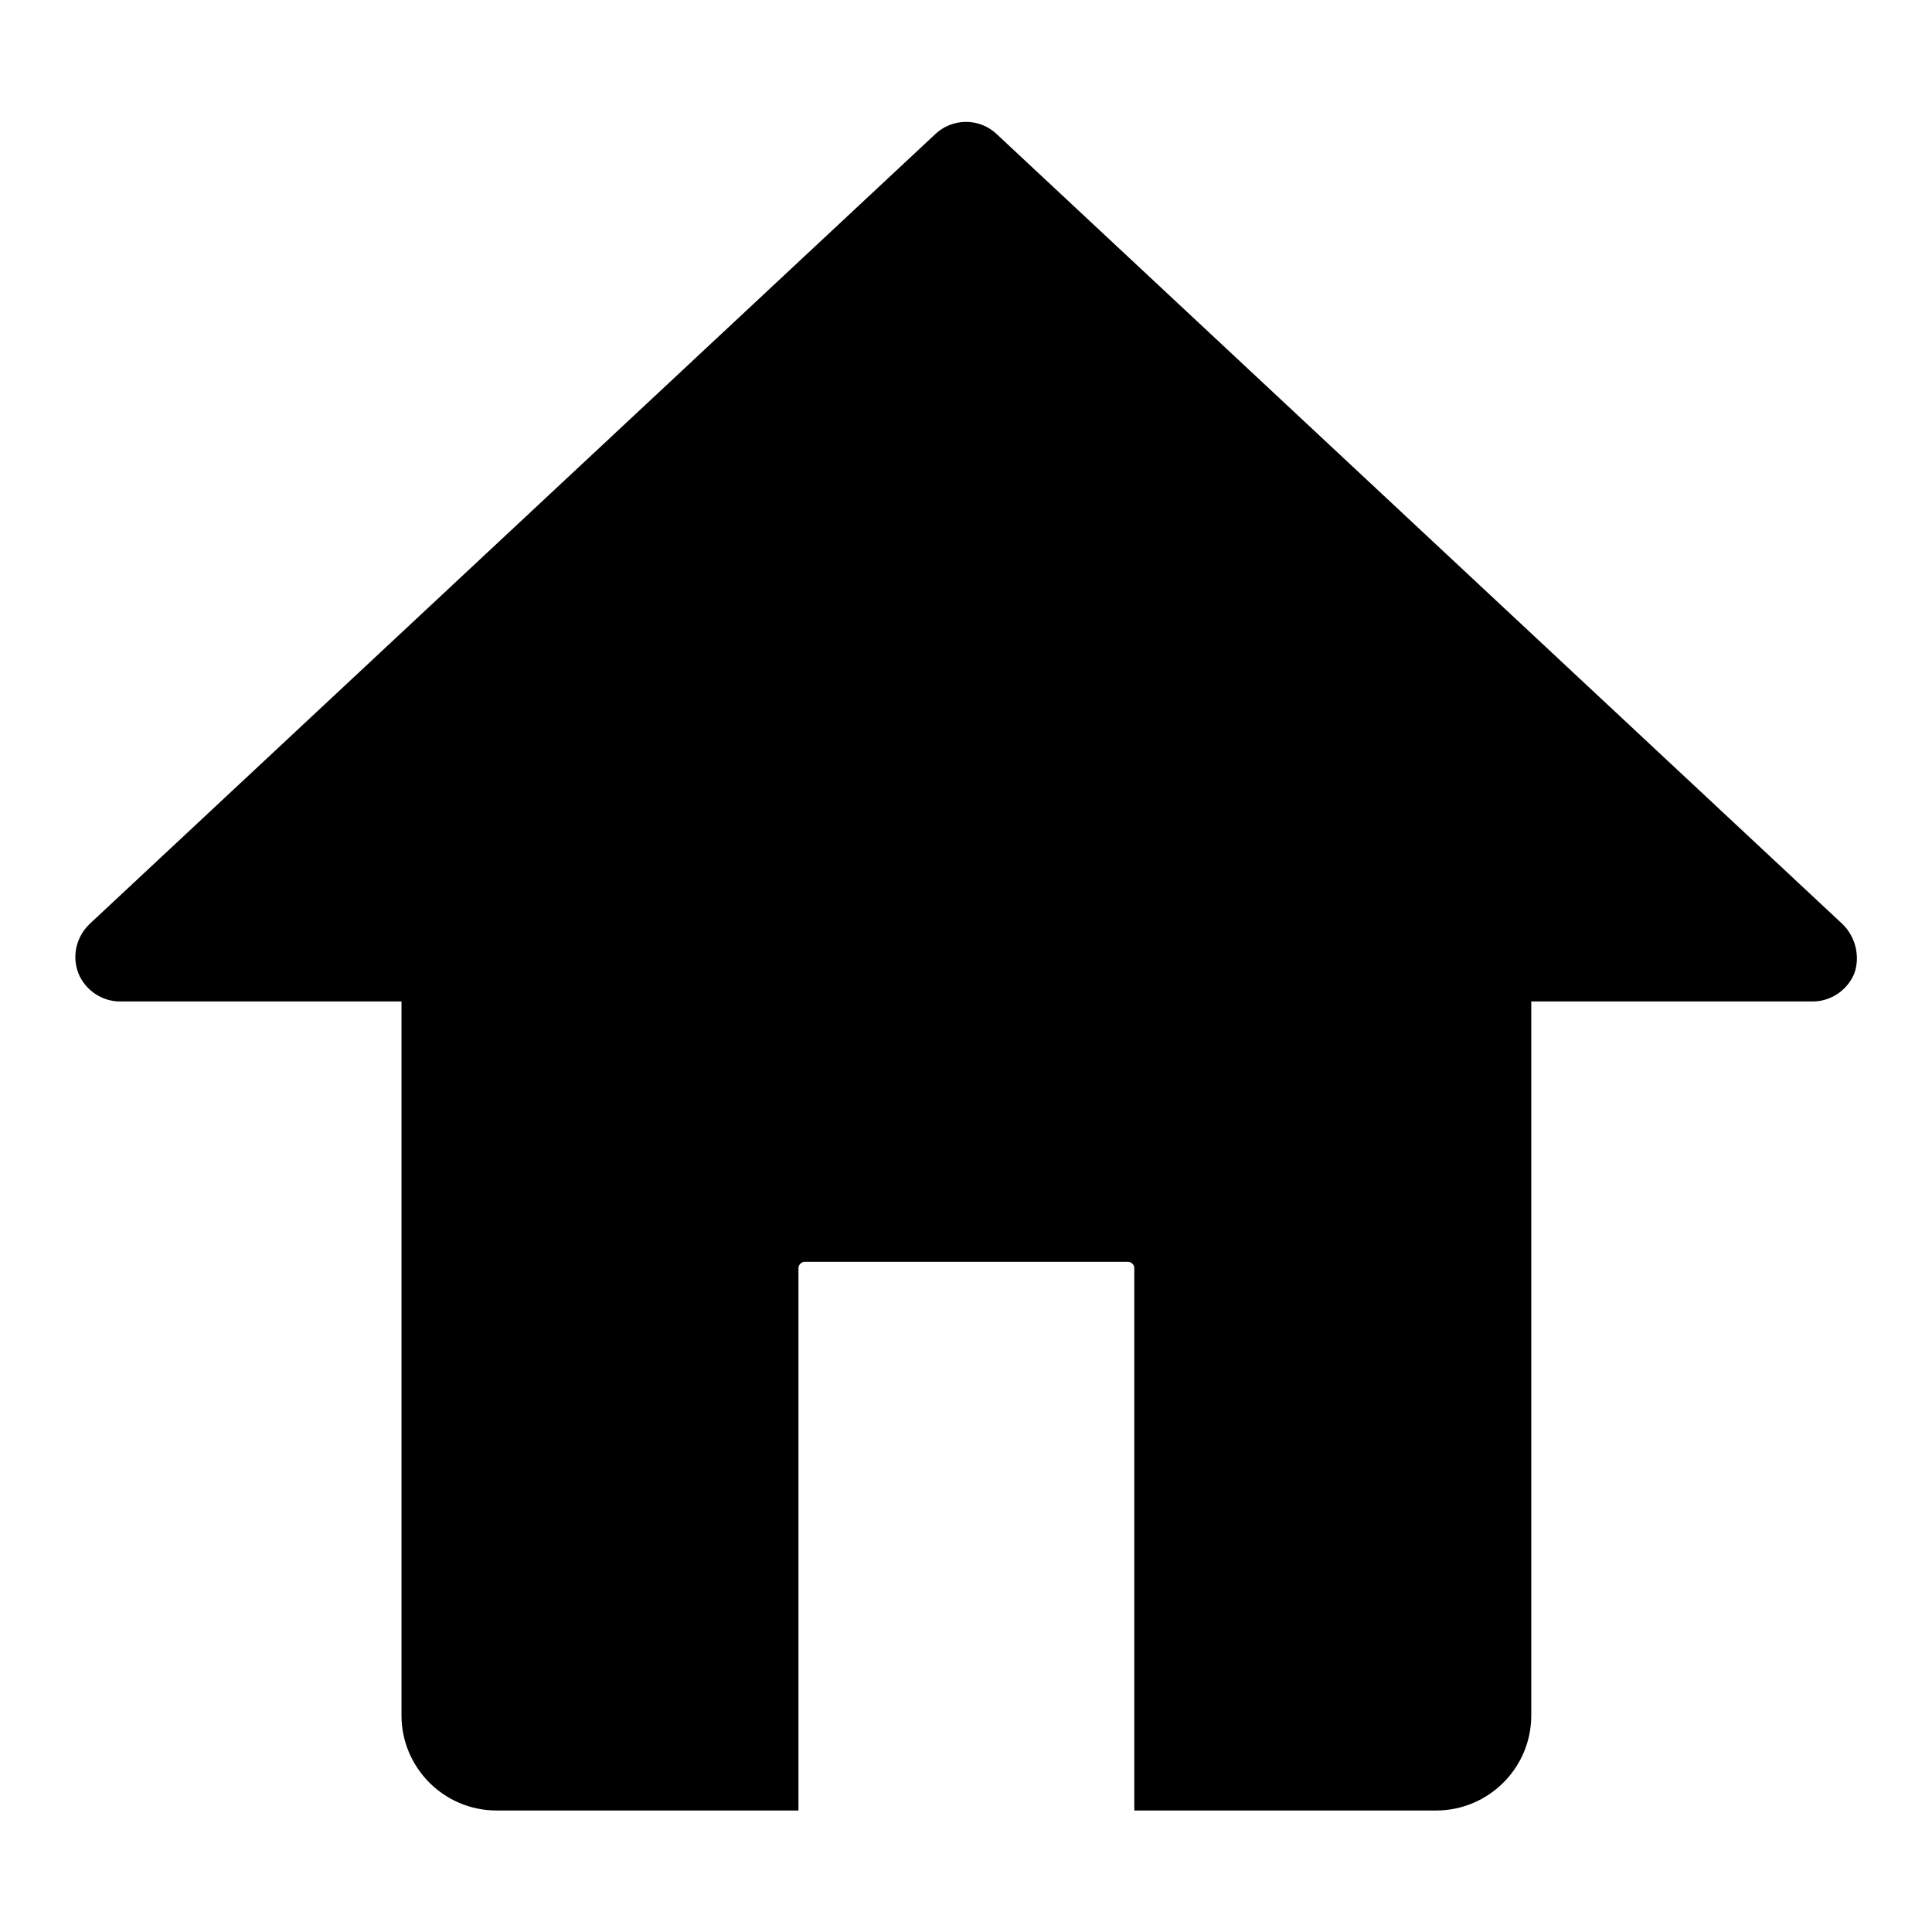
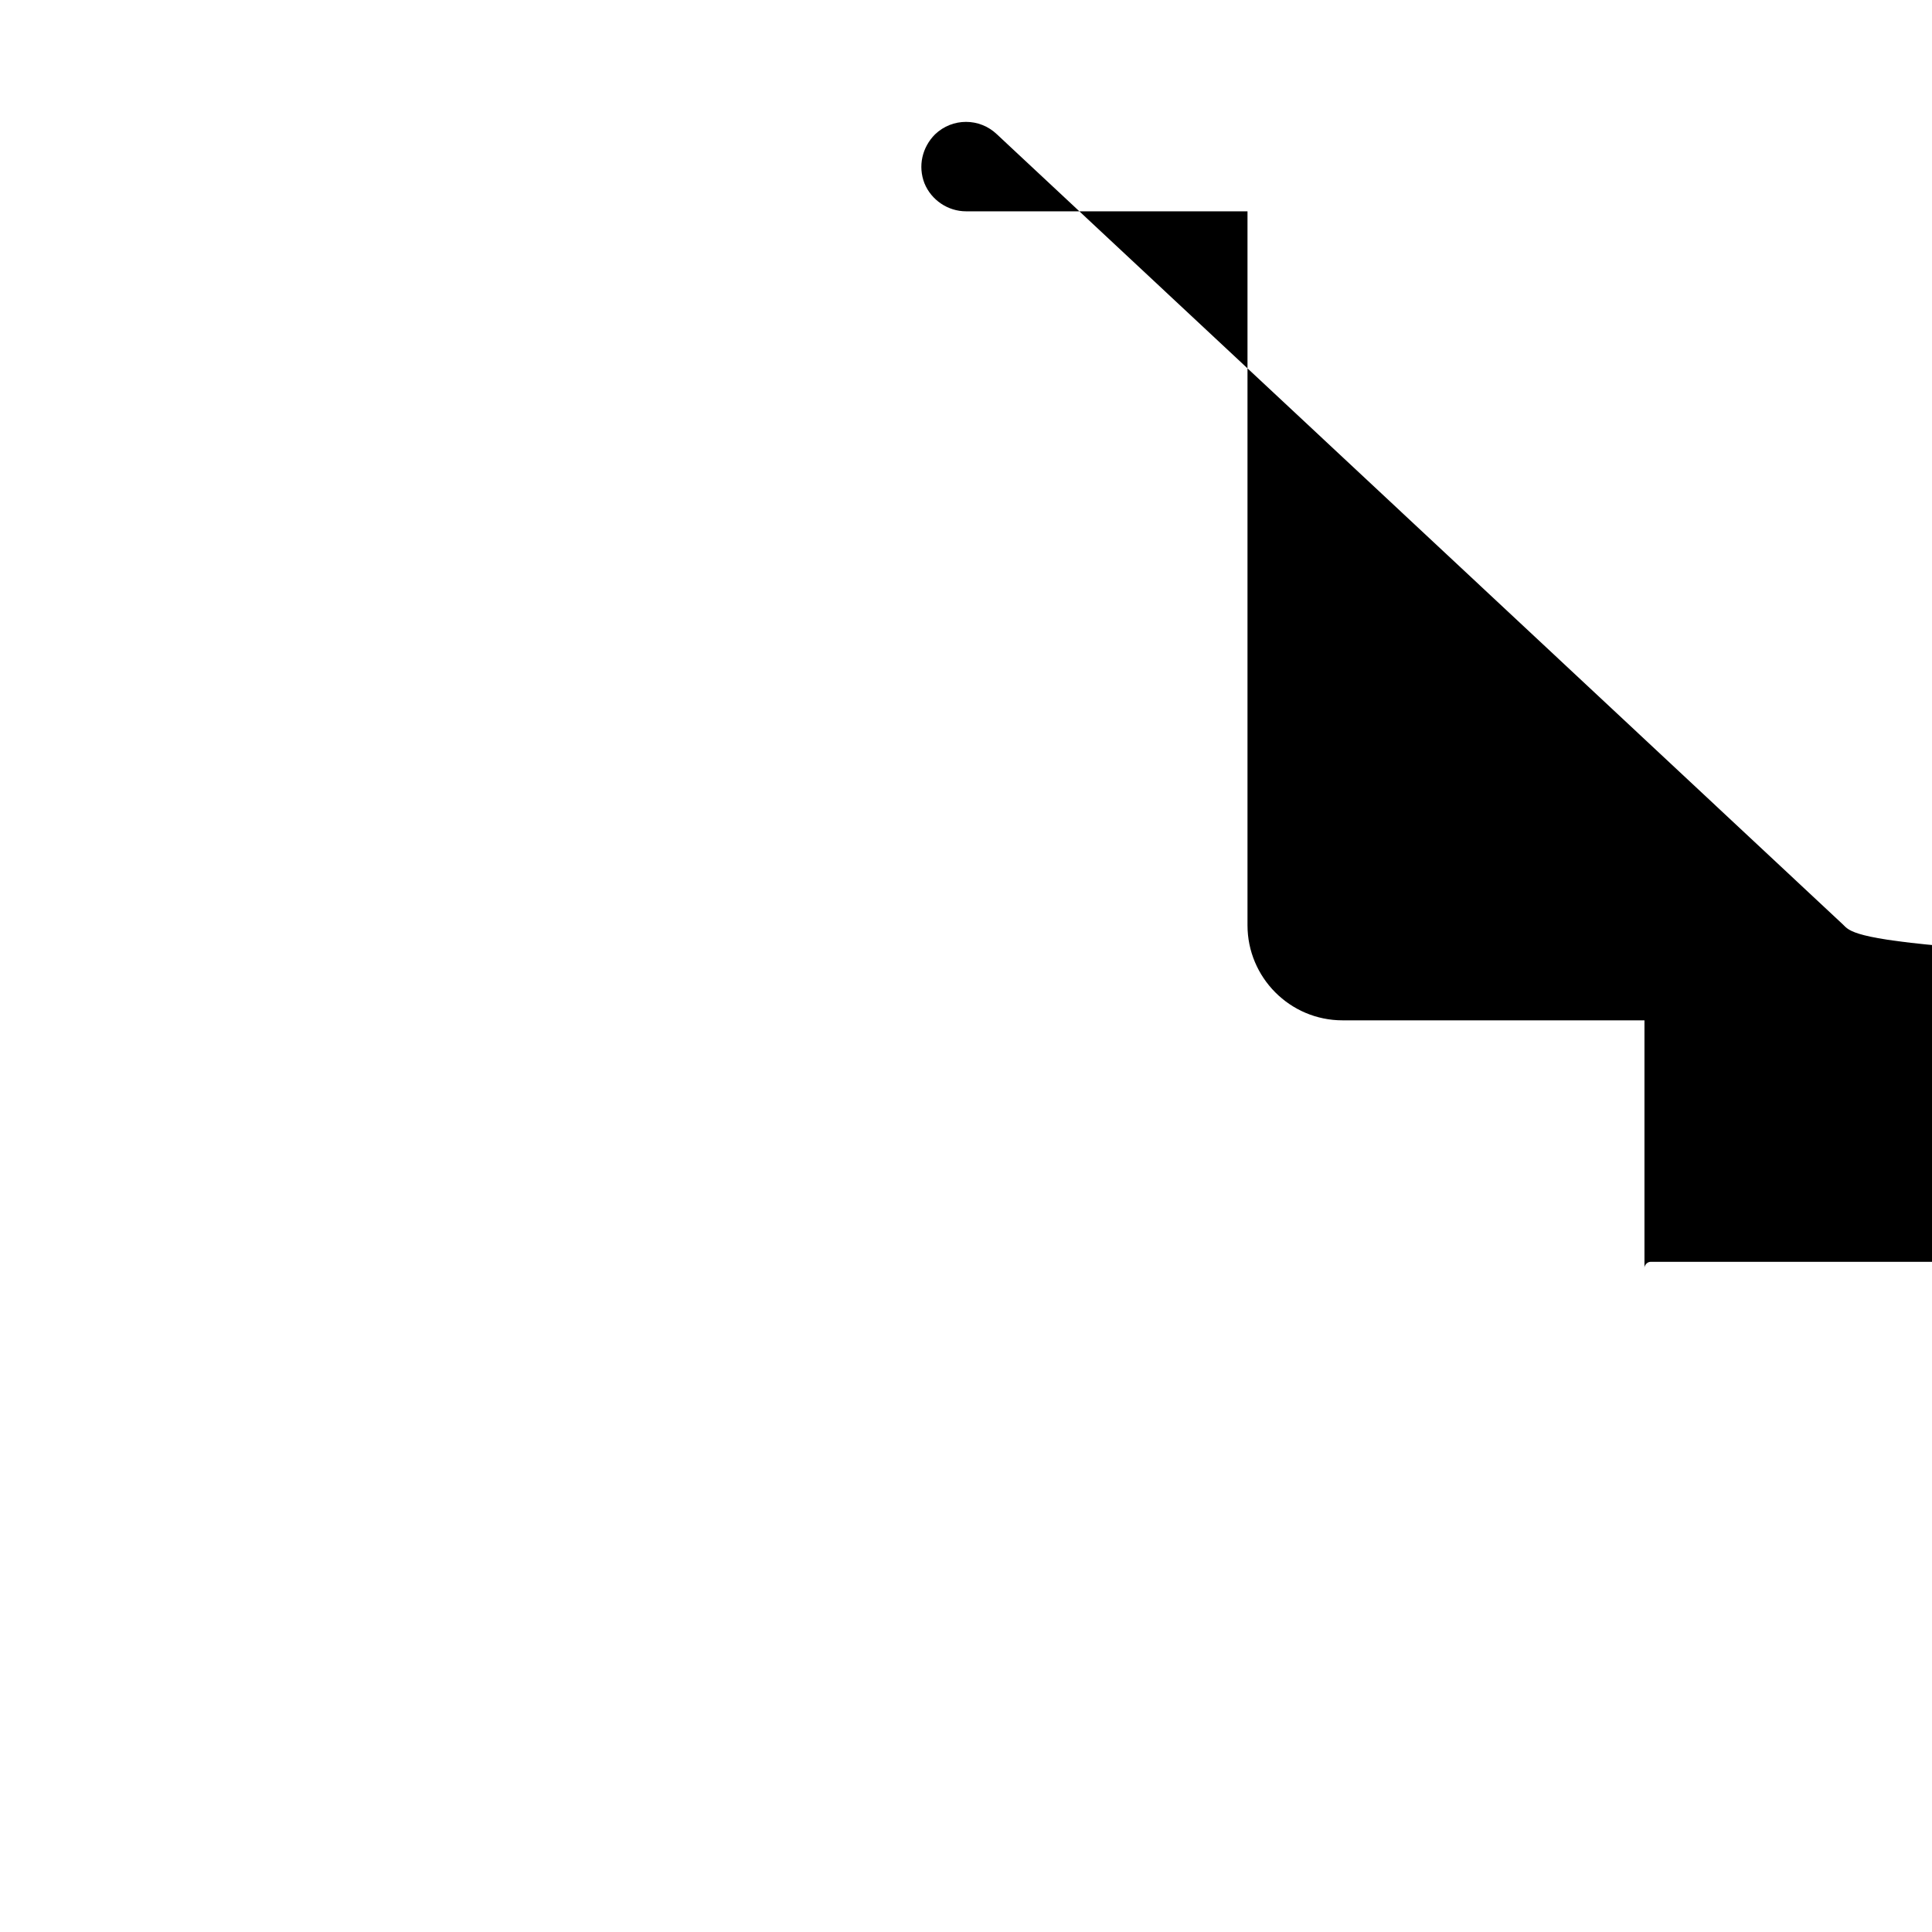
<svg xmlns="http://www.w3.org/2000/svg" version="1.1" x="0px" y="0px" viewBox="0 0 256 256" enable-background="new 0 0 256 256" xml:space="preserve">
  <g>
    <g>
-       <path fill="#000000" d="M244.2,122.5L132.1,17.8c-2.3-2.2-5.9-2.2-8.2,0L11.8,122.5c-1.7,1.7-2.3,4.2-1.4,6.5c0.9,2.2,3.1,3.7,5.5,3.7h37.3v94.6c0,6.9,5.6,12.6,12.6,12.6h40V168c0-0.4,0.4-0.8,0.8-0.8h42.9c0.4,0,0.8,0.4,0.8,0.8v71.9h40c6.9,0,12.6-5.6,12.6-12.6v-94.6h37.3c2.4,0,4.6-1.5,5.5-3.7C246.5,126.8,245.9,124.2,244.2,122.5z" />
+       <path fill="#000000" d="M244.2,122.5L132.1,17.8c-2.3-2.2-5.9-2.2-8.2,0c-1.7,1.7-2.3,4.2-1.4,6.5c0.9,2.2,3.1,3.7,5.5,3.7h37.3v94.6c0,6.9,5.6,12.6,12.6,12.6h40V168c0-0.4,0.4-0.8,0.8-0.8h42.9c0.4,0,0.8,0.4,0.8,0.8v71.9h40c6.9,0,12.6-5.6,12.6-12.6v-94.6h37.3c2.4,0,4.6-1.5,5.5-3.7C246.5,126.8,245.9,124.2,244.2,122.5z" />
    </g>
  </g>
</svg>